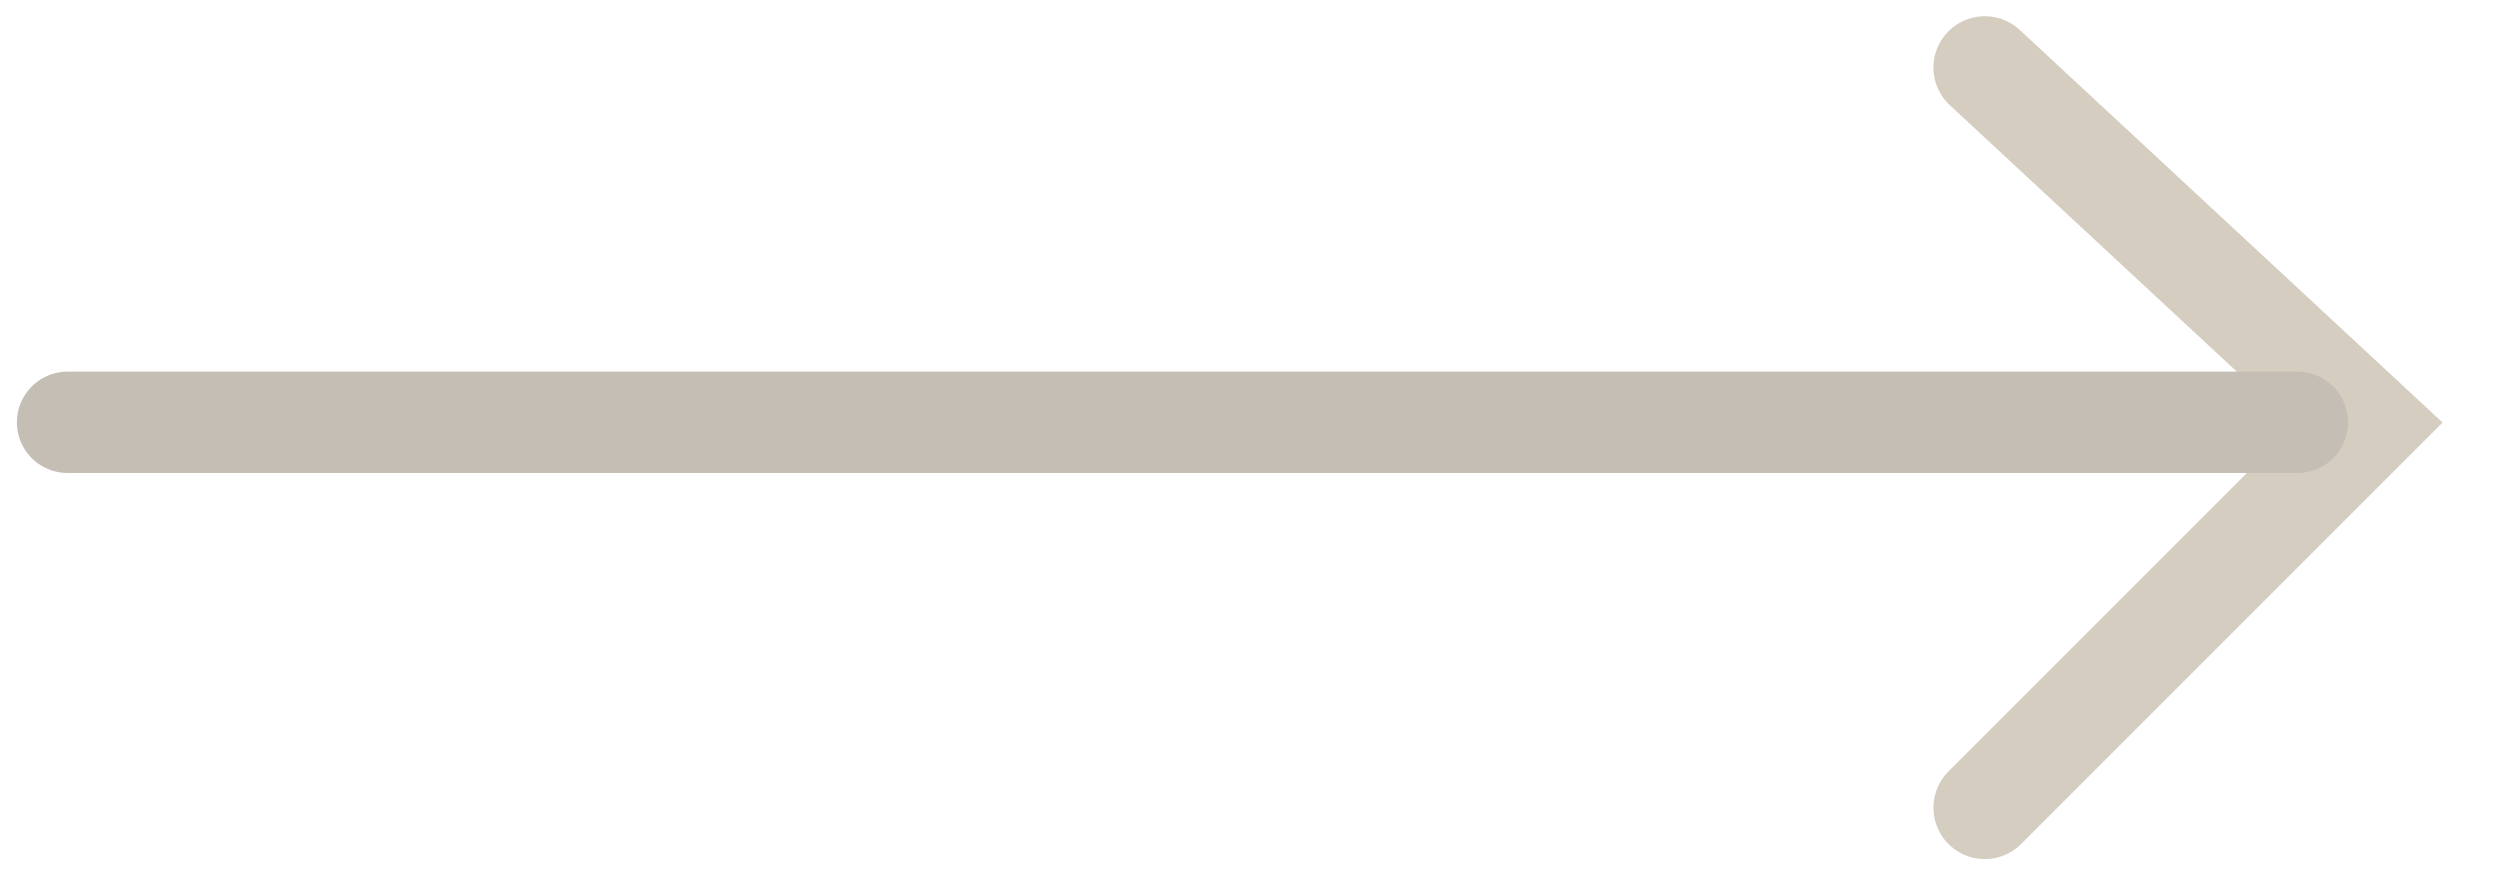
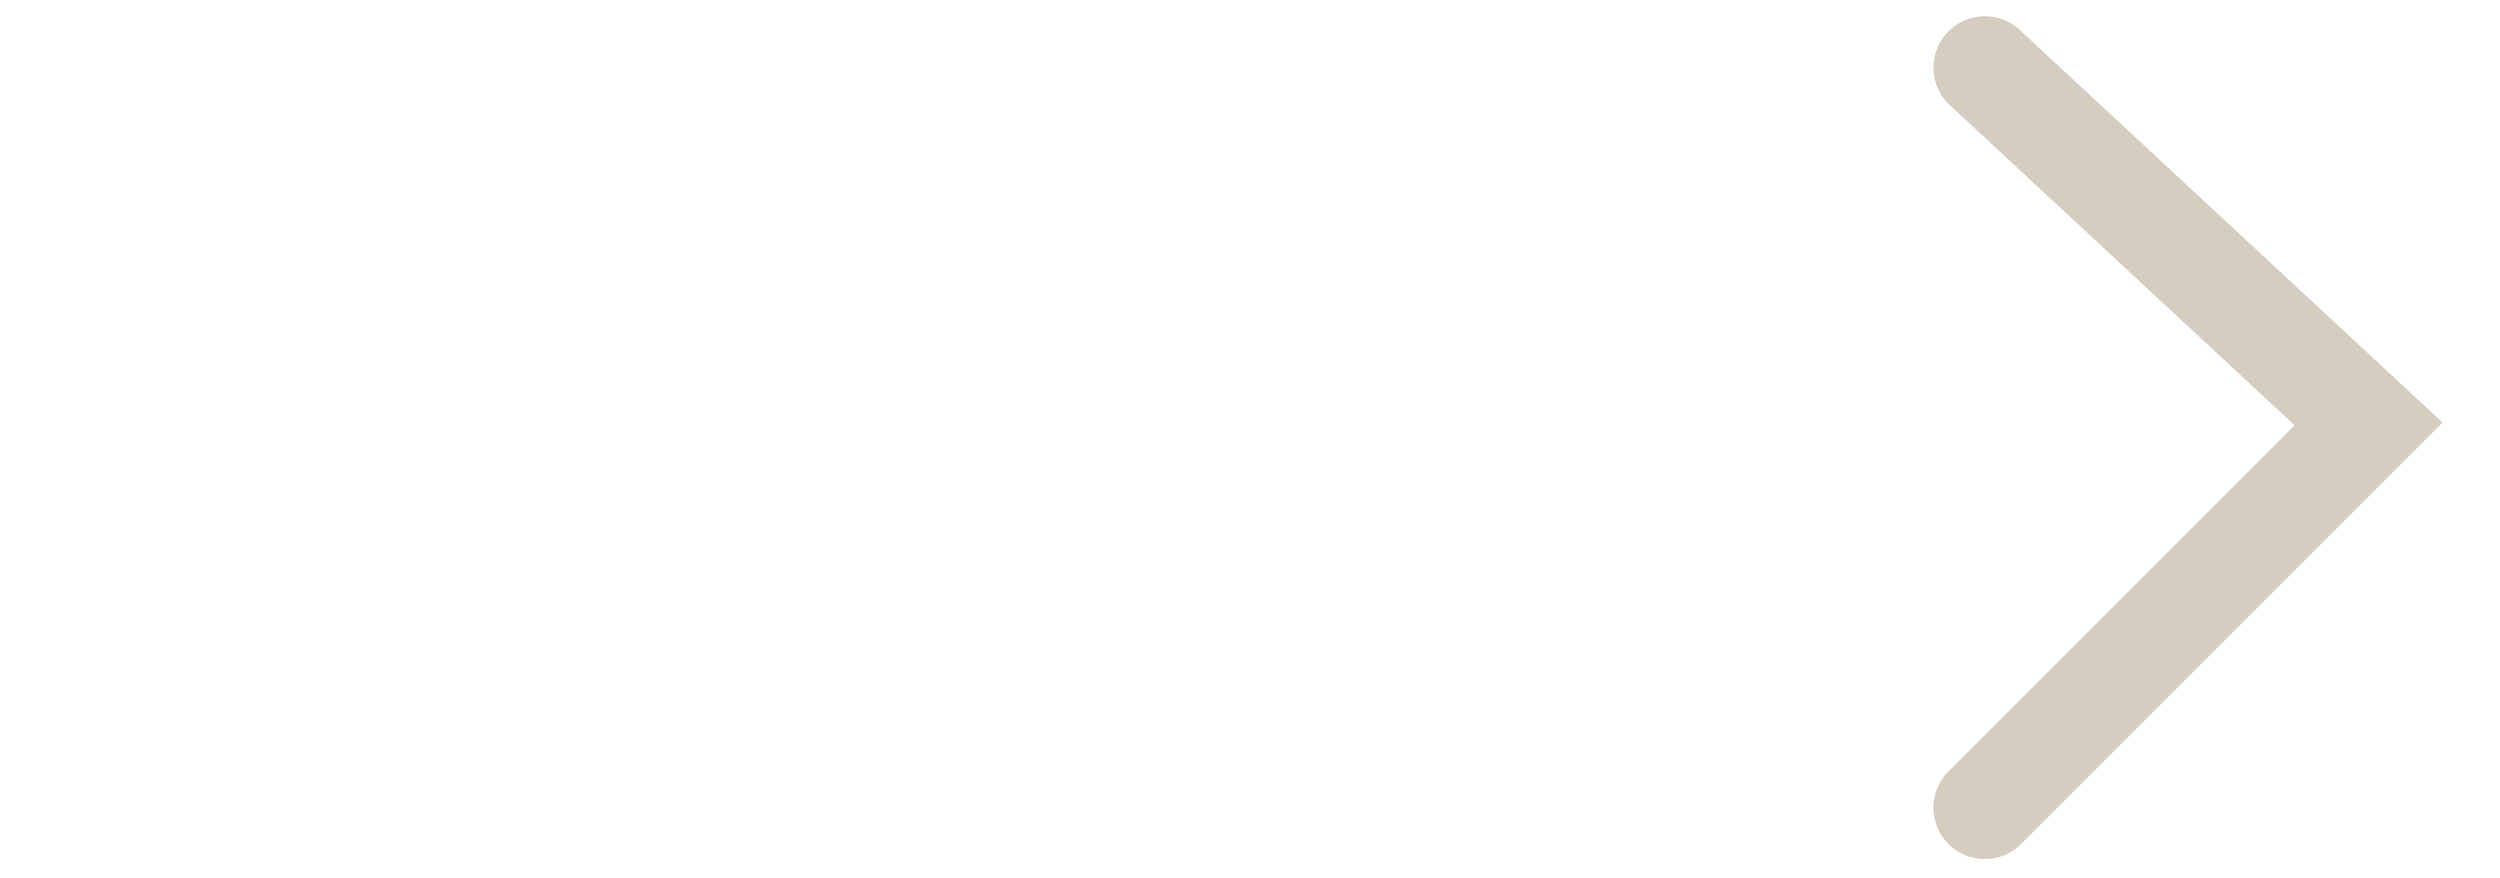
<svg xmlns="http://www.w3.org/2000/svg" width="37" height="13" viewBox="0 0 37 13" fill="none">
  <g opacity="0.4">
    <path d="M29.375 1L35.055 6.274L29.375 11.954" stroke="#978161" stroke-width="1.52" stroke-linecap="round" />
-     <path d="M34 6.25L1 6.25" stroke="#6C5C45" stroke-width="1.5" stroke-linecap="round" />
  </g>
</svg>